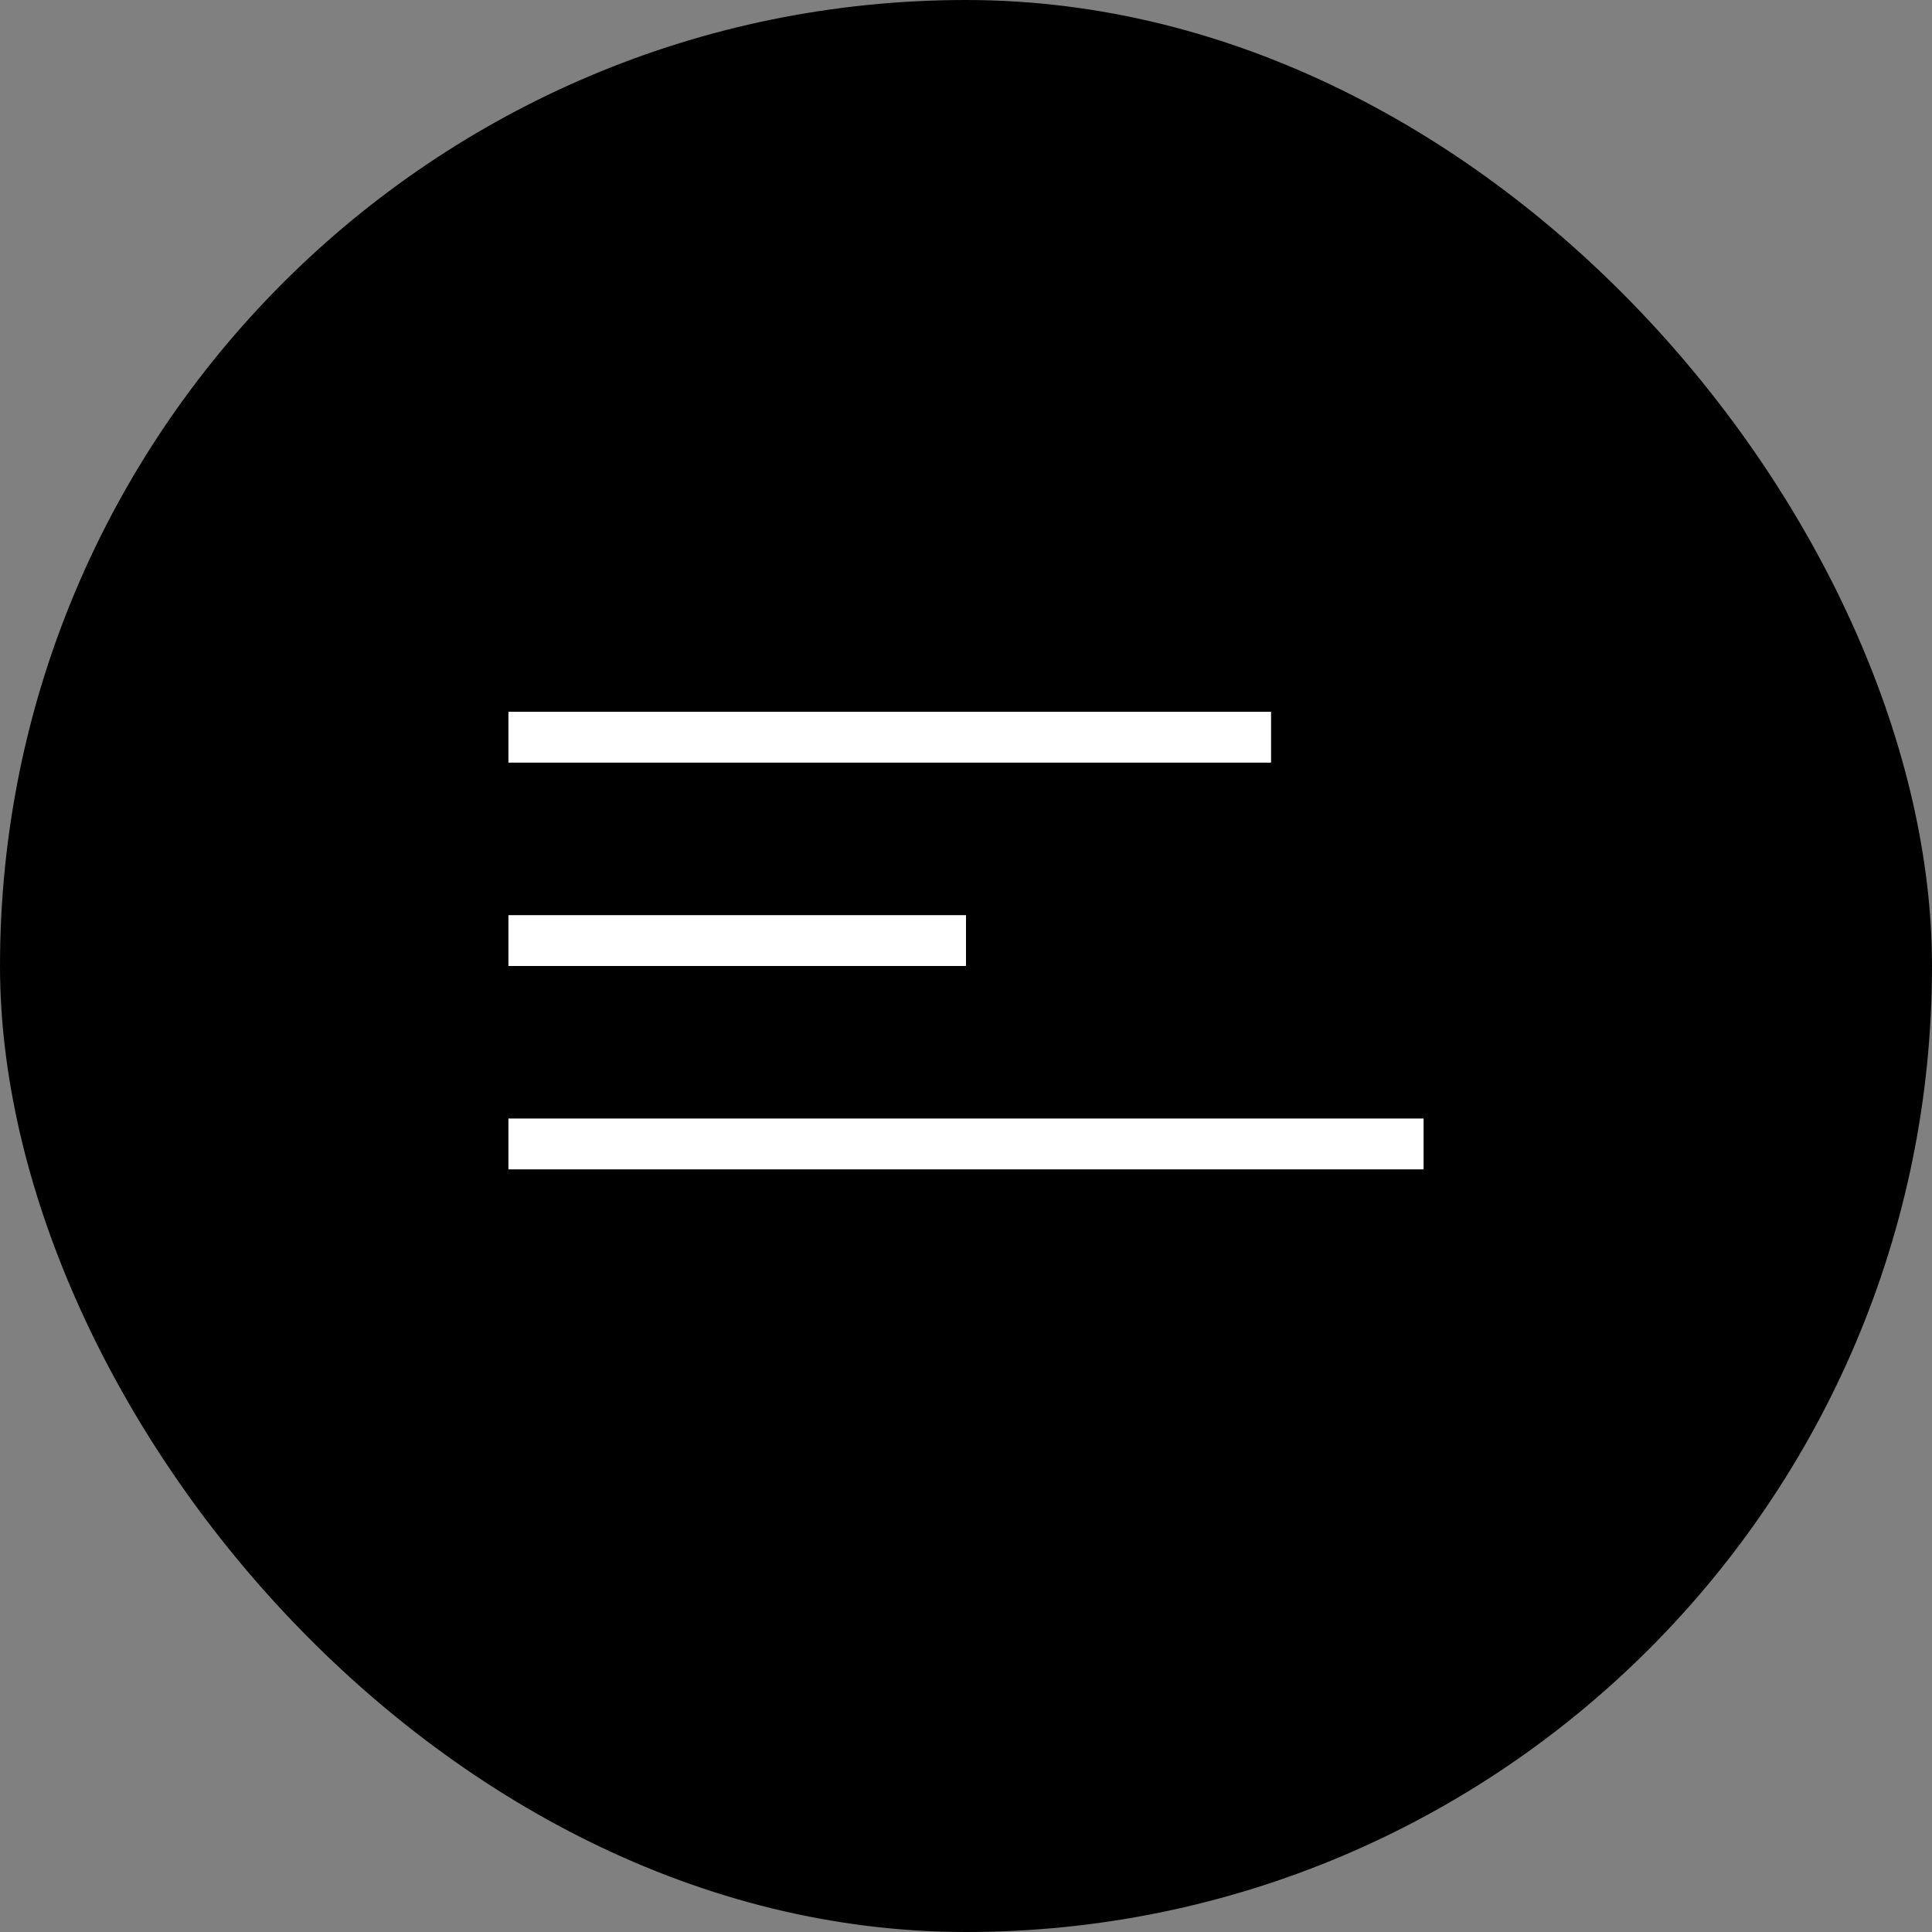
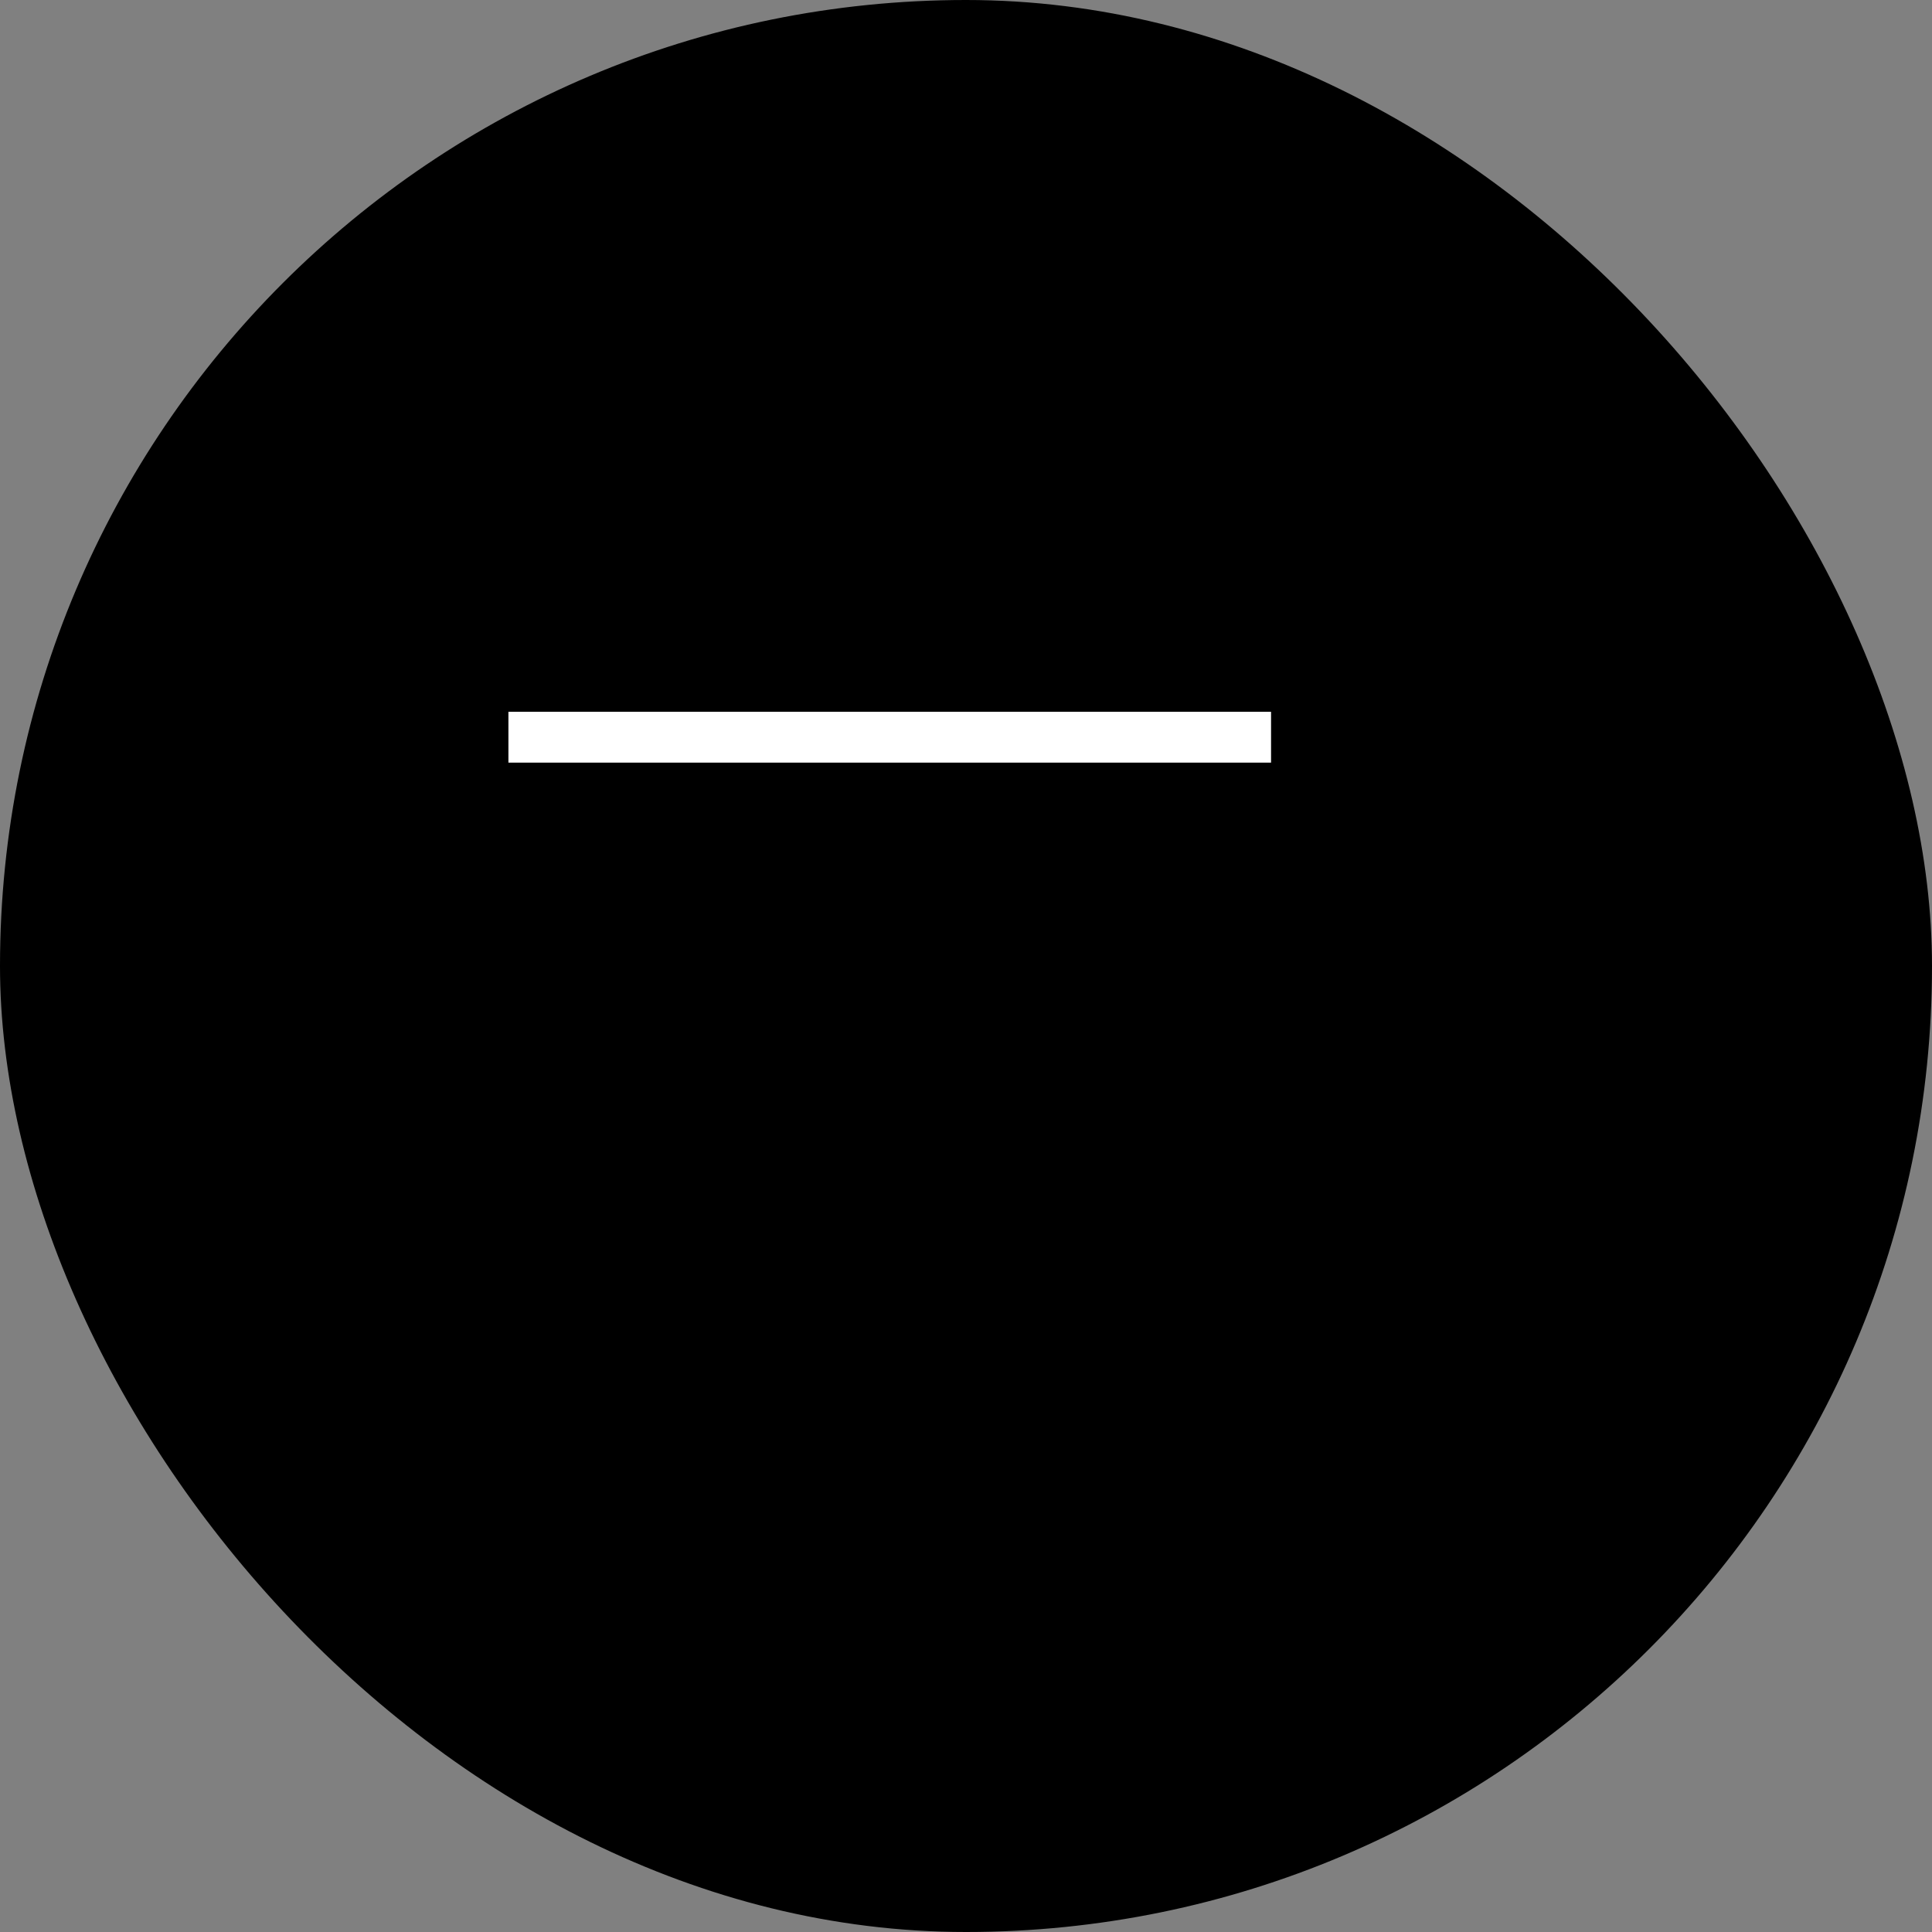
<svg xmlns="http://www.w3.org/2000/svg" width="38" height="38" viewBox="0 0 38 38" fill="none">
  <rect x="0" y="0" width="38" height="38" fill="#808080" stroke="none" />
  <rect width="38" height="38" rx="19" fill="black" />
-   <rect x="10" y="18" width="9" height="1" fill="white" />
  <rect x="10" y="14" width="15" height="1" fill="white" />
-   <rect x="10" y="22" width="18" height="1" fill="white" />
</svg>